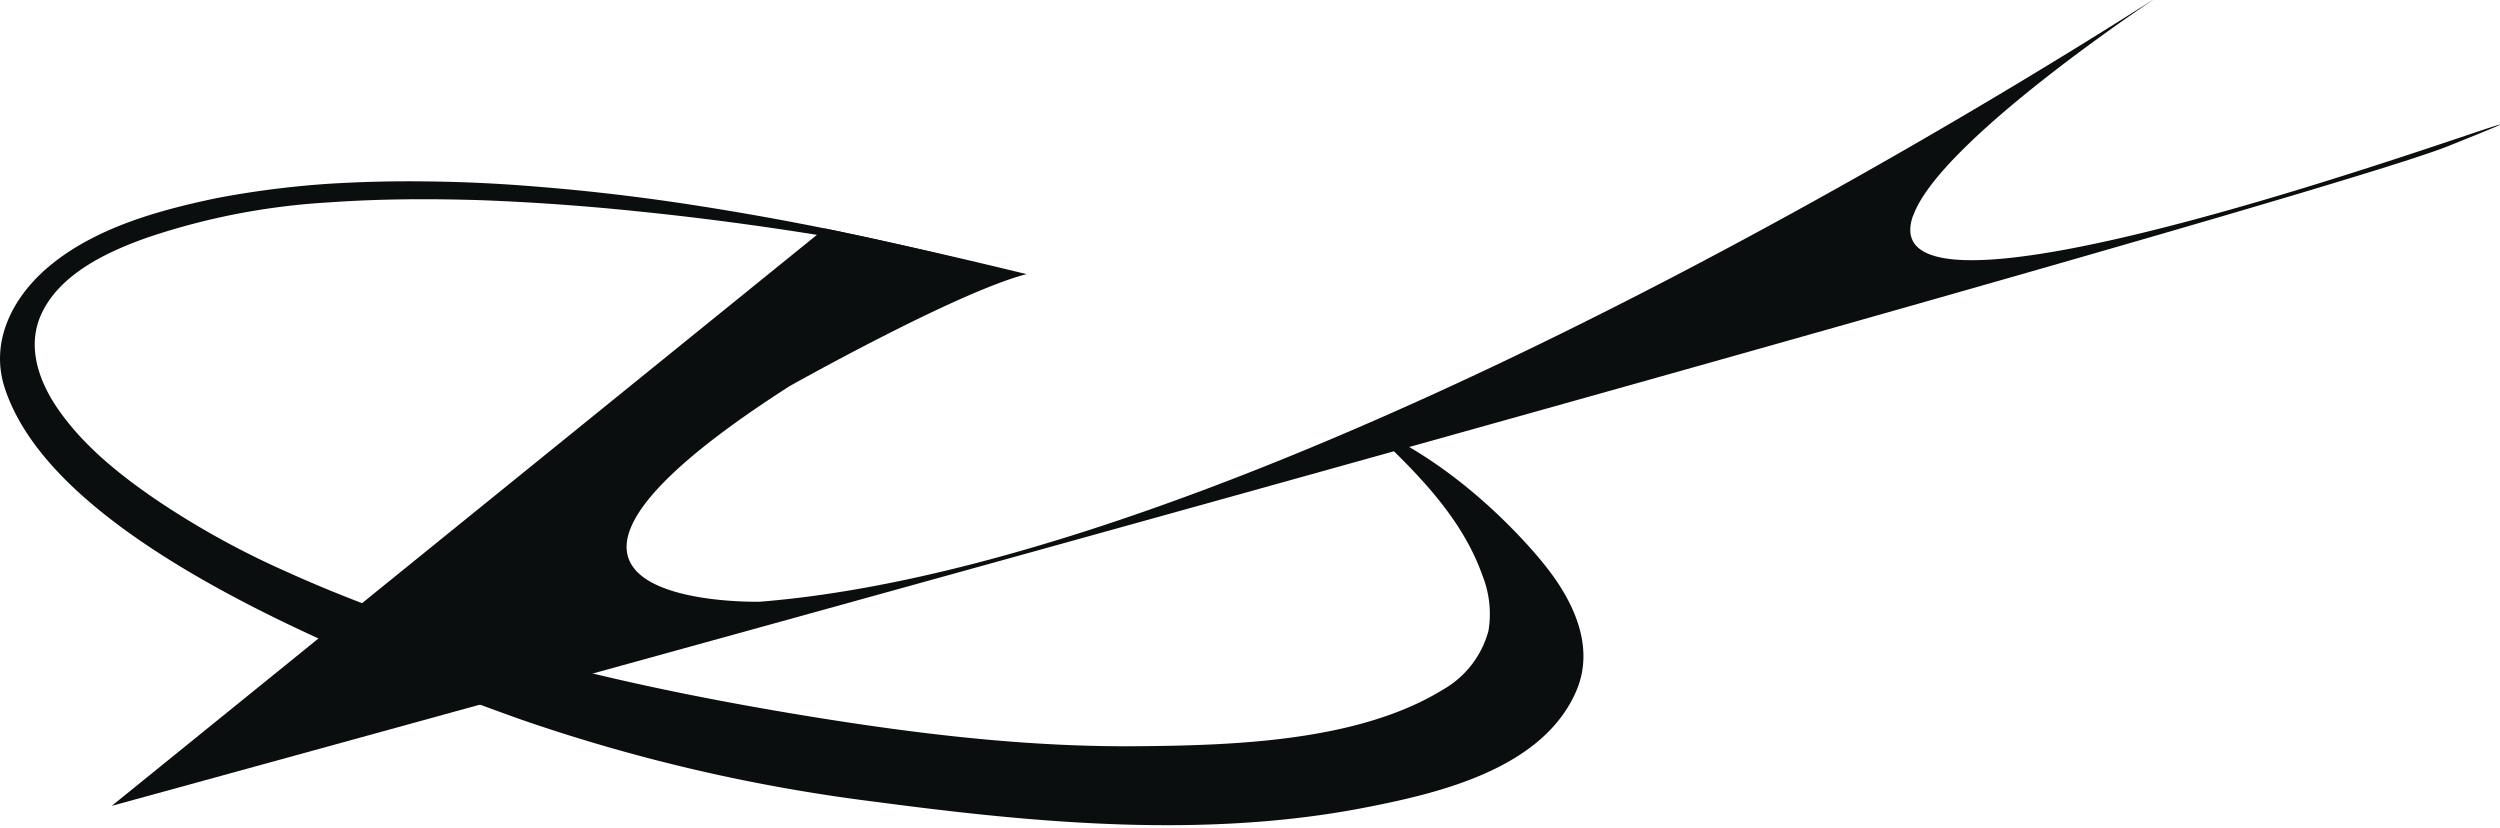
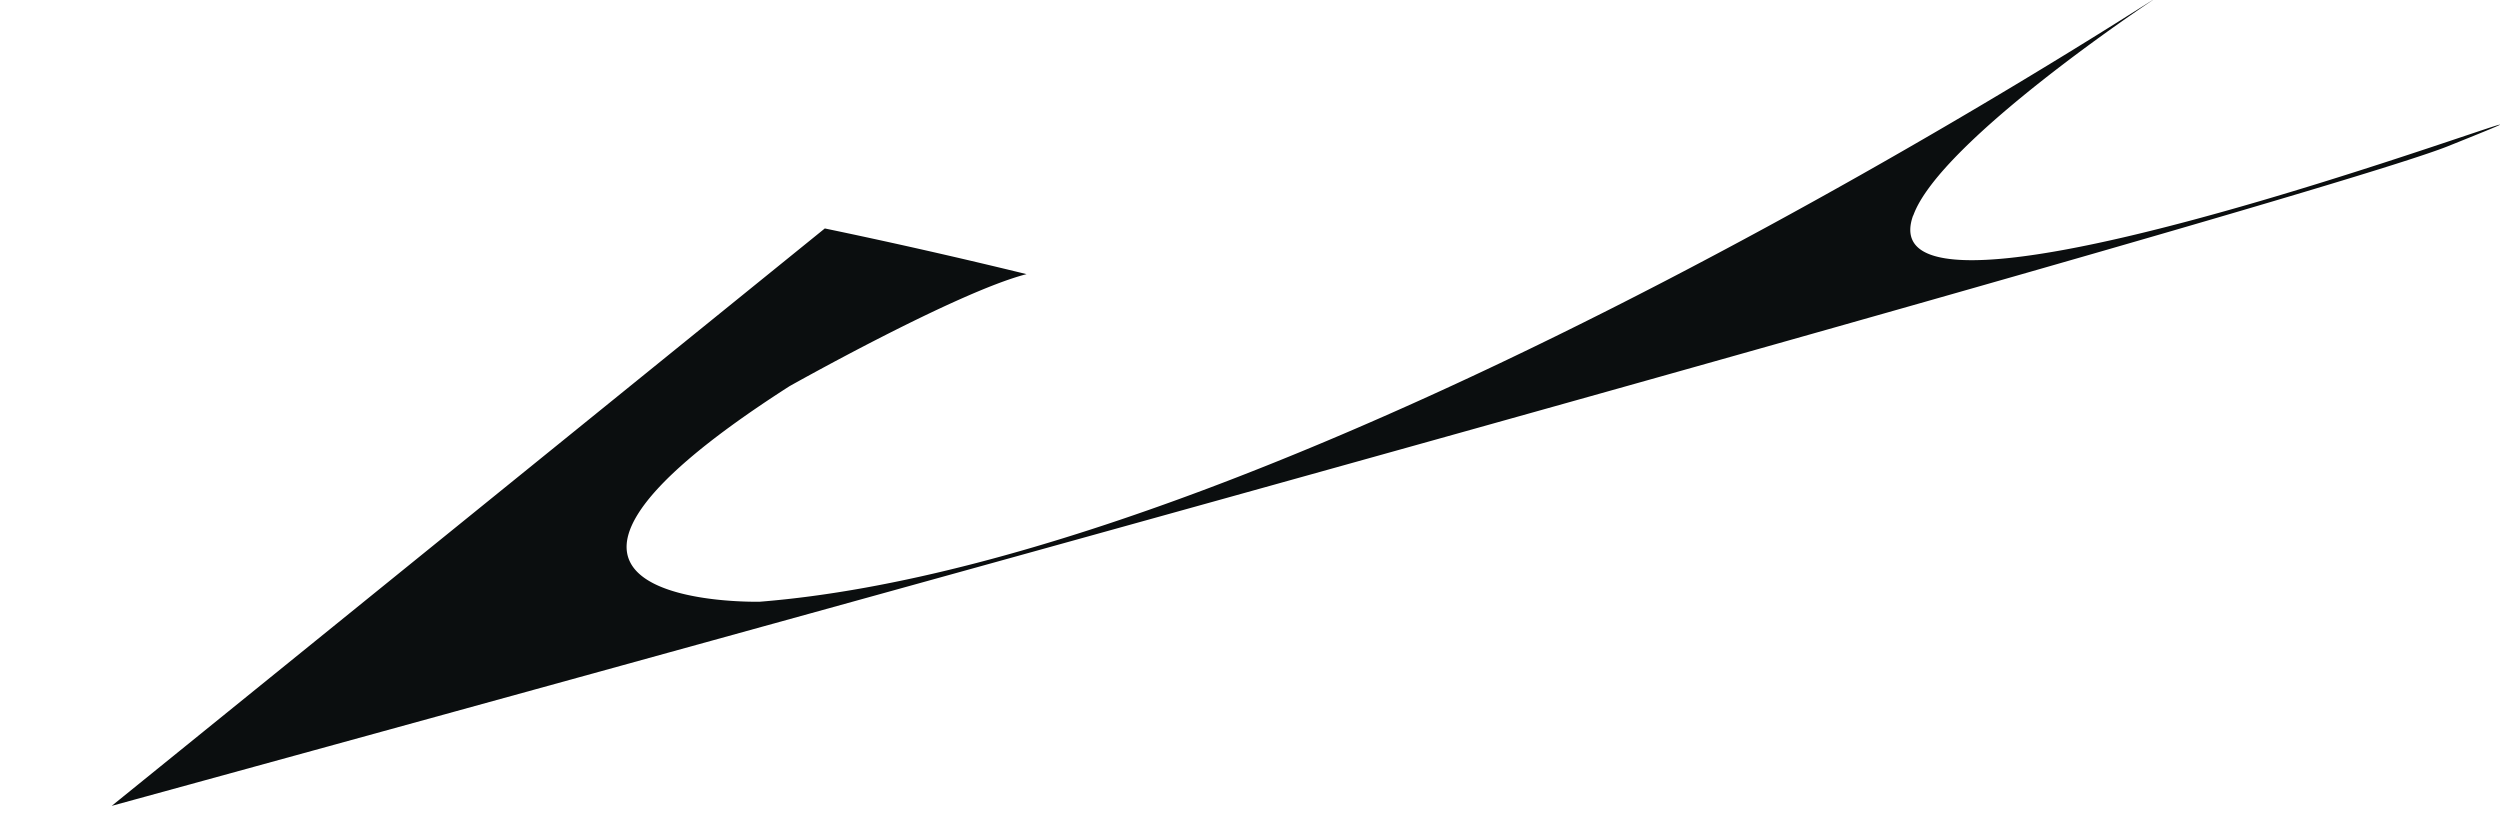
<svg xmlns="http://www.w3.org/2000/svg" width="145" height="48" viewBox="0 0 145 48">
-   <path d="M79.31 24.7c2.67 2.52 5.43 5.18 6.66 8.65a6 6 0 0 1 .36 3.24A5.6 5.6 0 0 1 83.69 40c-4.87 3-12.09 3.23-17.63 3.28-6.1.06-12.17-.63-18.18-1.58-10.58-1.68-21.56-4.14-31.35-8.58a49 49 0 0 1-7.36-4.06c-2.18-1.48-4.35-3.2-5.85-5.4-1.07-1.57-1.76-3.54-.95-5.38 1.06-2.4 3.9-3.7 6.2-4.51a40 40 0 0 1 10.5-2.03c2.93-.21 5.86-.22 8.8-.13q4.48.17 8.94.63a181 181 0 0 1 15.26 2.2q2.38.44 4.74.92l1.75.39q-5.03-1.32-10.13-2.38-4.63-.95-9.3-1.64-3.96-.58-7.94-.9-3.3-.28-6.62-.31-2.68-.03-5.37.13a54 54 0 0 0-6.63.84c-3.4.71-7.13 1.74-9.82 4.04C.69 17.3-.62 19.88.3 22.58c1.68 4.97 8.4 11.48 29.91 19.15a101 101 0 0 0 20.61 4.78c9.33 1.24 19.1 2.14 28.4.32 4.31-.84 10.3-2.26 12.22-6.79 1.08-2.56-.2-5.2-1.8-7.21 0 0-4.29-5.59-10.33-8.12z" fill="#0B0E0F" />
  <path d="M110.96 12.5c-3.36 9.4 46.6-10.27 31.02-4.02-9 3.6-135.5 38.26-135.5 38.26l41.36-33.49a350 350 0 0 1 11.7 2.65c-4.05 1.04-13.75 6.5-13.75 6.5-20.2 12.95-1.72 12.5-1.72 12.5C75.65 32.37 125.44-.47 124.87 0c0 0-12.37 8.19-13.9 12.5z" fill="#0B0E0F" />
</svg>